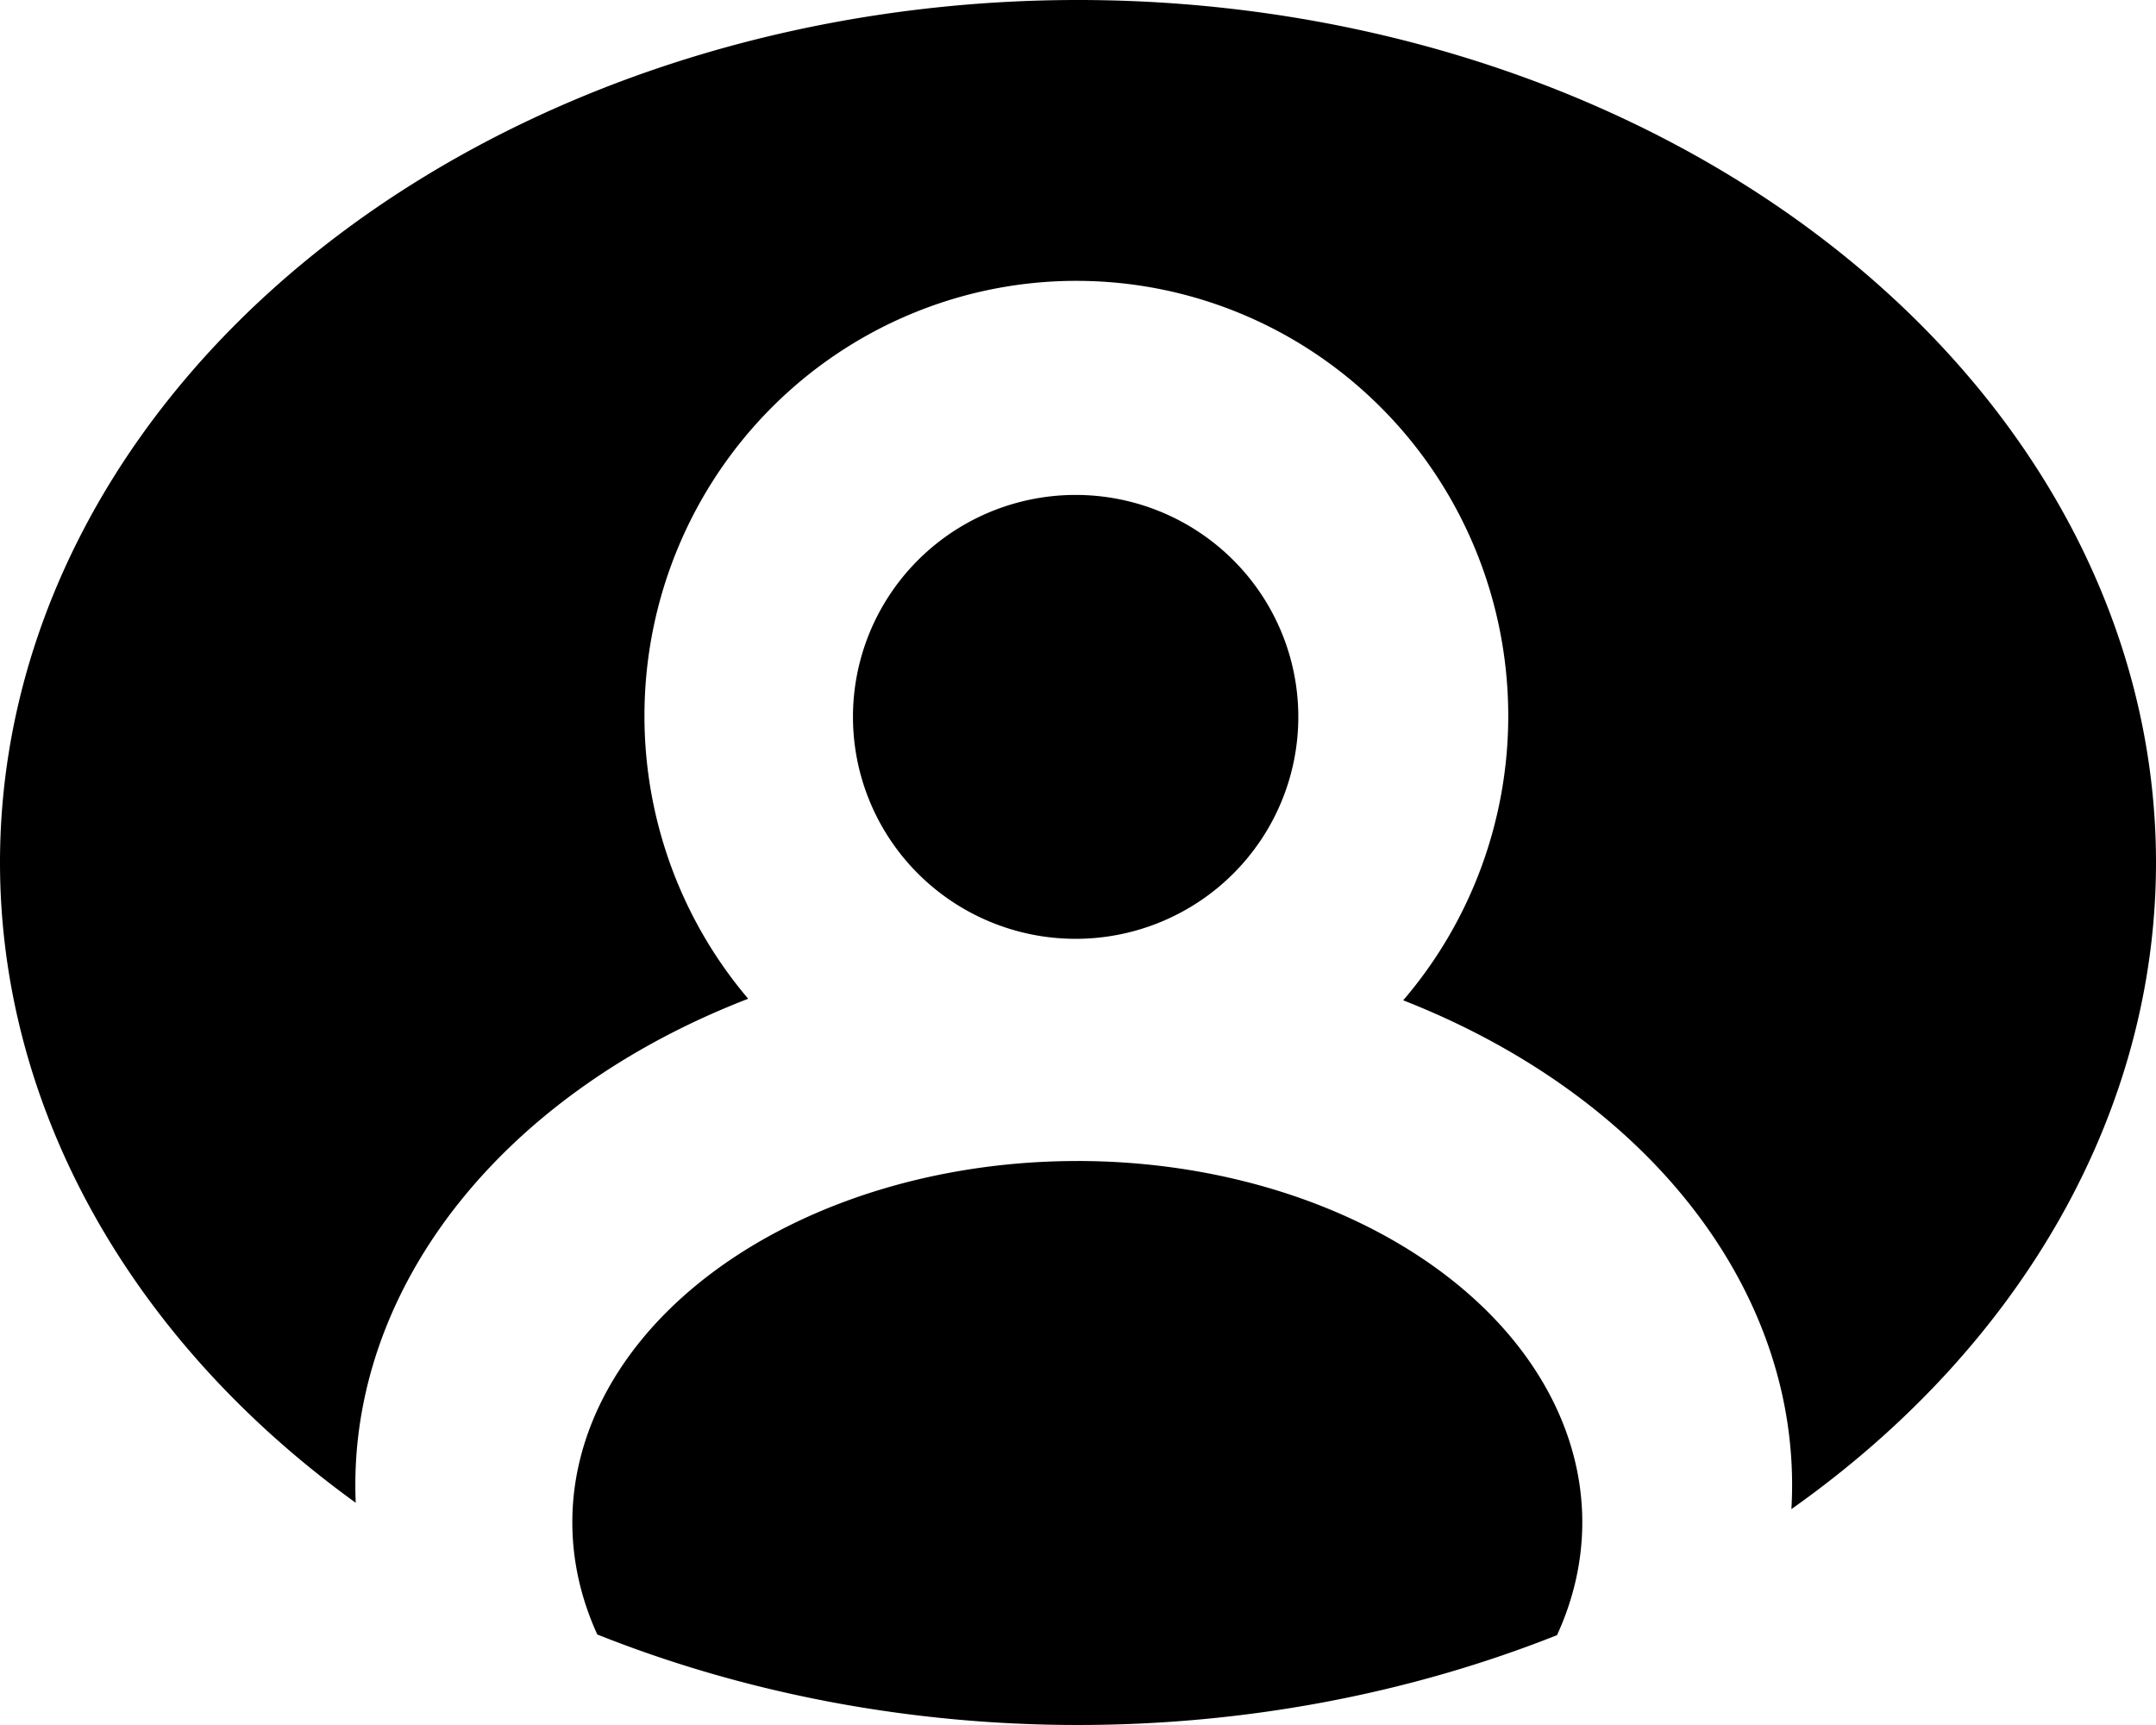
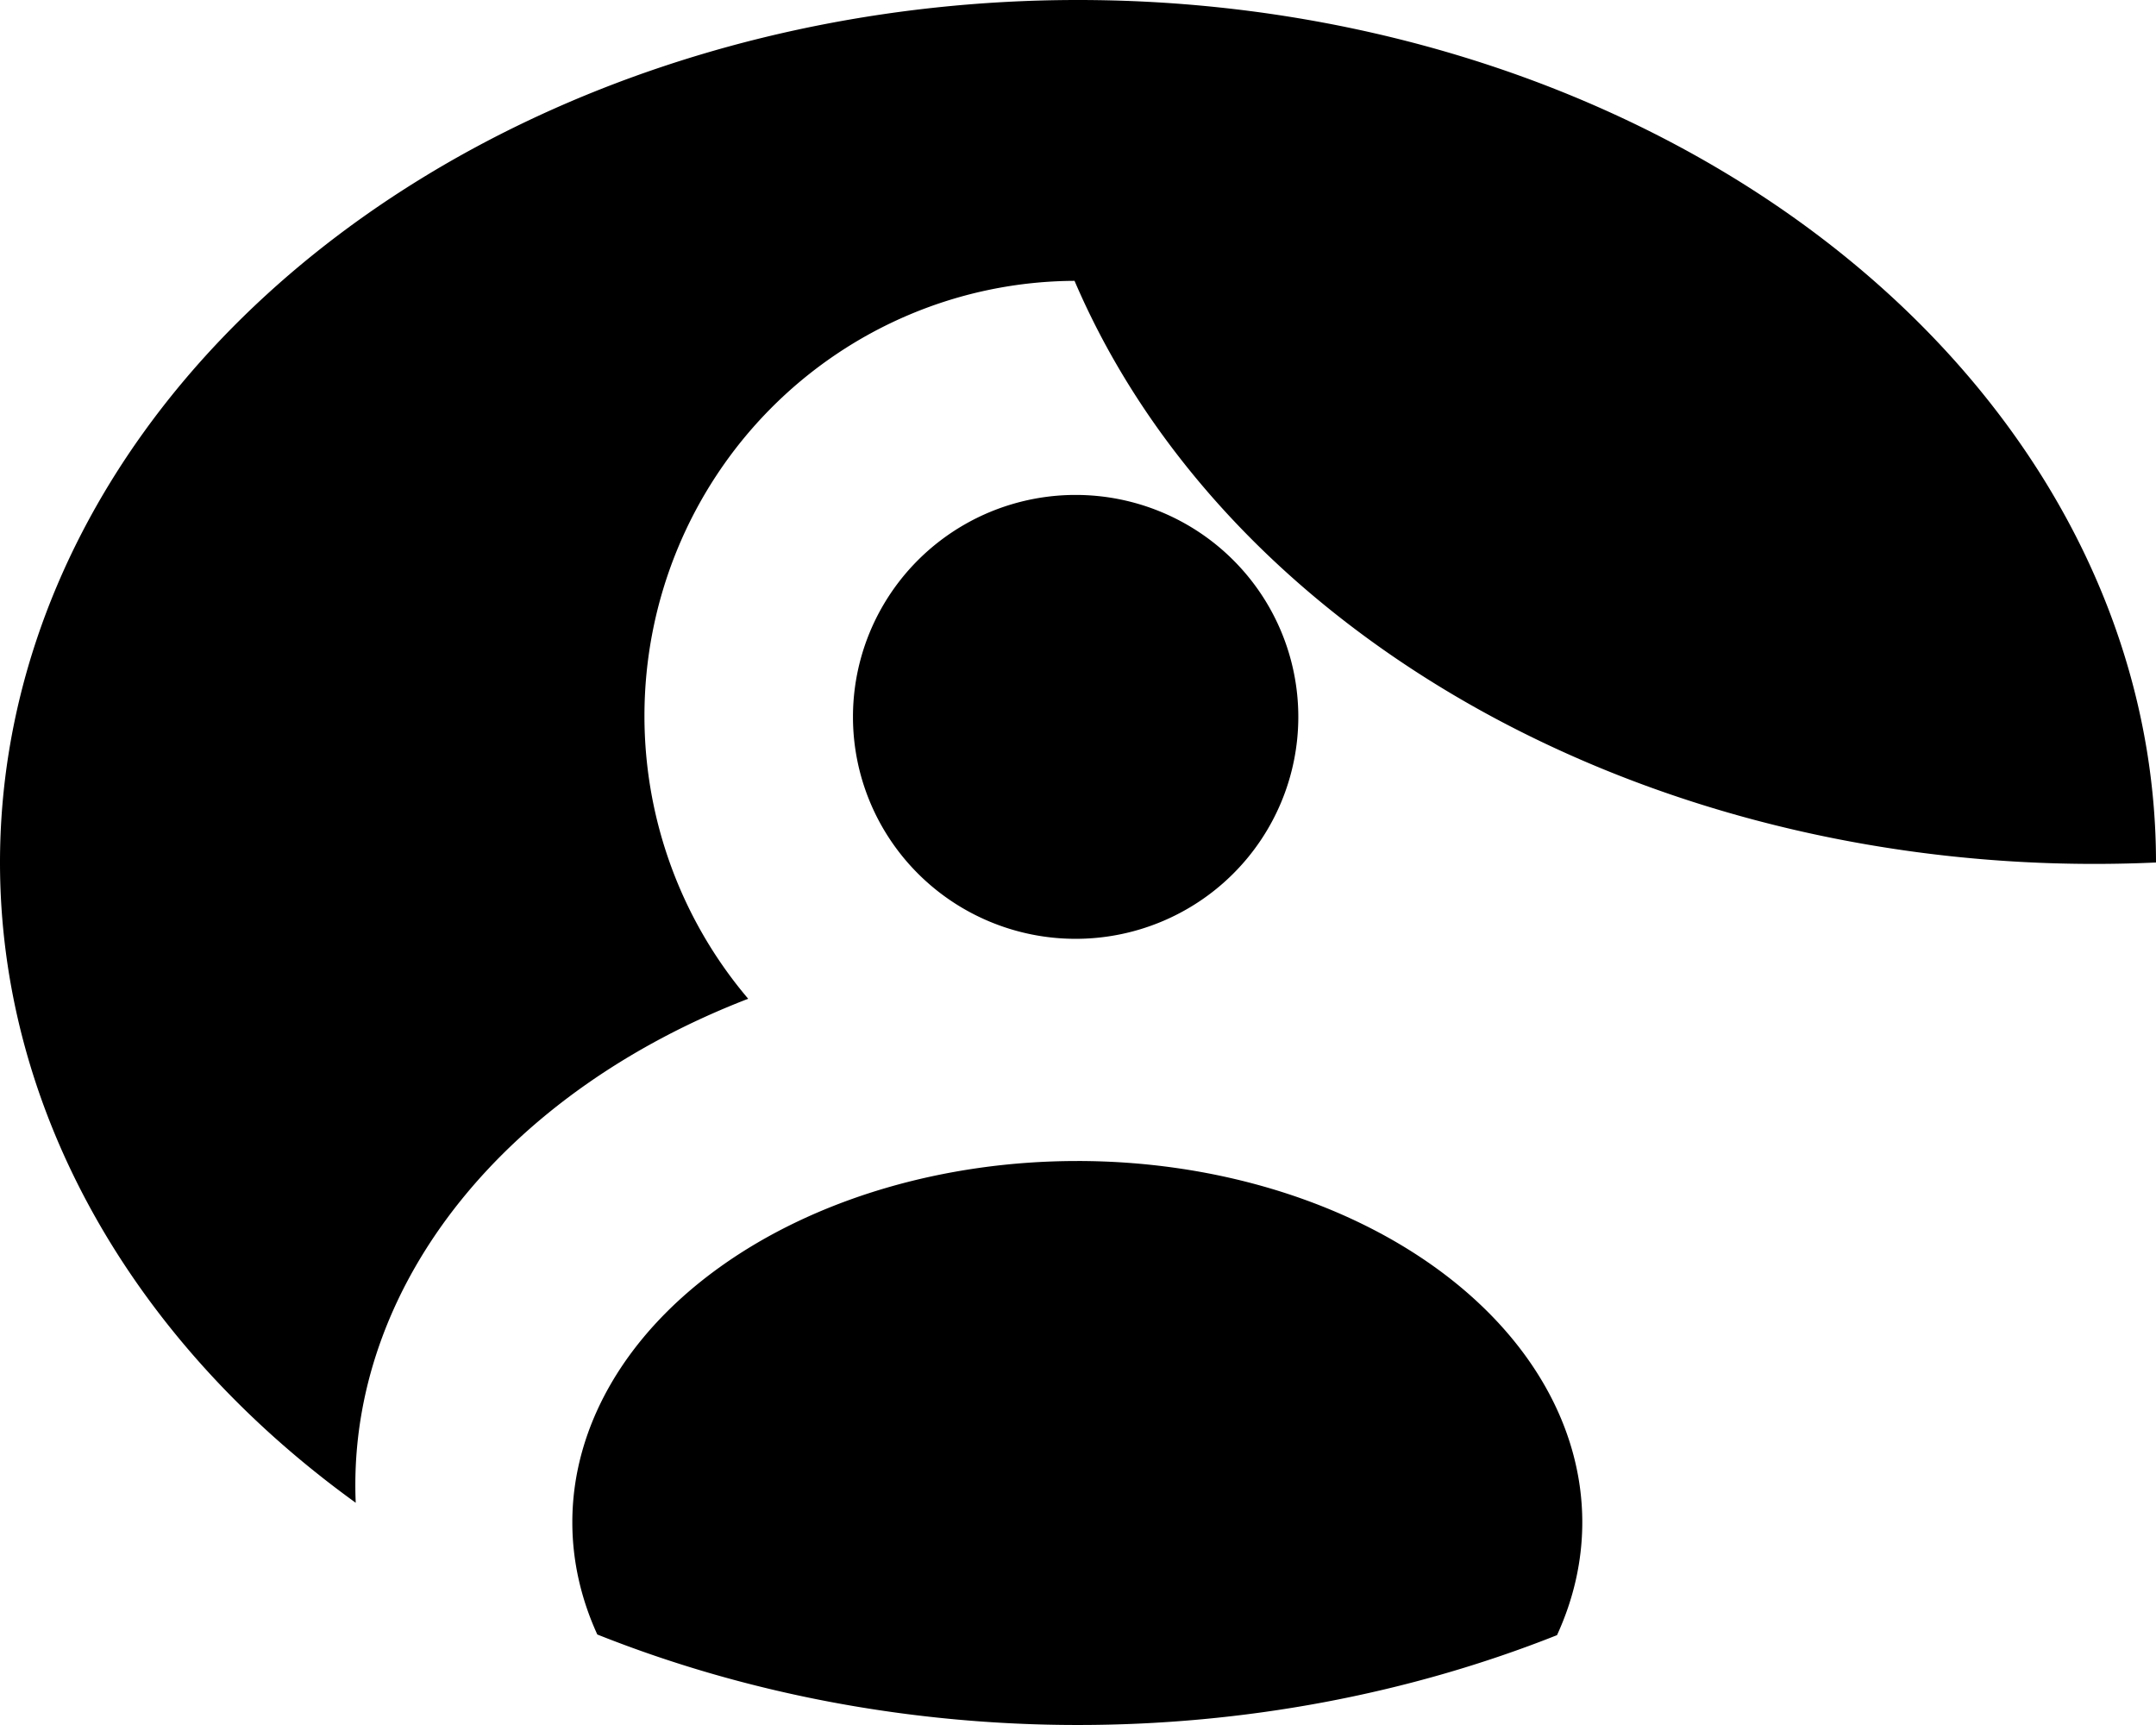
<svg xmlns="http://www.w3.org/2000/svg" width="200mm" height="160mm" viewBox="0 0 200 160" version="1.1" id="svg8">
  <defs id="defs2" />
  <g id="layer1">
-     <path id="path847" style="fill:#000000;fill-opacity:1;stroke-width:0.435" d="M 99.768,5.3862309e-5 A 100,80 0 0 0 0,80 100,80 0 0 0 32.998,139.387 66.64,50.588 0 0 1 32.963,137.735 66.64,50.588 0 0 1 69.406,92.639 40.065,40.353 0 0 1 59.782,66.403 40.065,40.353 0 0 1 99.679,26.05 a 40.065,40.353 0 0 1 0.168,0 40.065,40.353 0 0 1 40.065,40.353 40.065,40.353 0 0 1 -9.745,26.379 66.64,50.588 0 0 1 36.077,44.953 66.64,50.588 0 0 1 -0.066,2.241 A 100,80 0 0 0 200,80 100,80 0 0 0 100,5.3862309e-5 a 100,80 0 0 0 -0.232,0 z M 99.781,45.907 A 20.656,20.586 0 0 0 79.125,66.493 20.656,20.586 0 0 0 99.781,87.079 20.656,20.586 0 0 0 120.437,66.493 20.656,20.586 0 0 0 99.781,45.907 Z m 0.153,61.781 a 46.844,33.511 0 0 0 -46.842,33.511 46.844,33.511 0 0 0 2.316,10.406 100,80 0 0 0 44.592,8.394 100,80 0 0 0 44.436,-8.333 46.844,33.511 0 0 0 2.344,-10.468 46.844,33.511 0 0 0 -46.844,-33.511 46.844,33.511 0 0 0 -0.002,0 z" />
+     <path id="path847" style="fill:#000000;fill-opacity:1;stroke-width:0.435" d="M 99.768,5.3862309e-5 A 100,80 0 0 0 0,80 100,80 0 0 0 32.998,139.387 66.64,50.588 0 0 1 32.963,137.735 66.64,50.588 0 0 1 69.406,92.639 40.065,40.353 0 0 1 59.782,66.403 40.065,40.353 0 0 1 99.679,26.05 A 100,80 0 0 0 200,80 100,80 0 0 0 100,5.3862309e-5 a 100,80 0 0 0 -0.232,0 z M 99.781,45.907 A 20.656,20.586 0 0 0 79.125,66.493 20.656,20.586 0 0 0 99.781,87.079 20.656,20.586 0 0 0 120.437,66.493 20.656,20.586 0 0 0 99.781,45.907 Z m 0.153,61.781 a 46.844,33.511 0 0 0 -46.842,33.511 46.844,33.511 0 0 0 2.316,10.406 100,80 0 0 0 44.592,8.394 100,80 0 0 0 44.436,-8.333 46.844,33.511 0 0 0 2.344,-10.468 46.844,33.511 0 0 0 -46.844,-33.511 46.844,33.511 0 0 0 -0.002,0 z" />
  </g>
</svg>